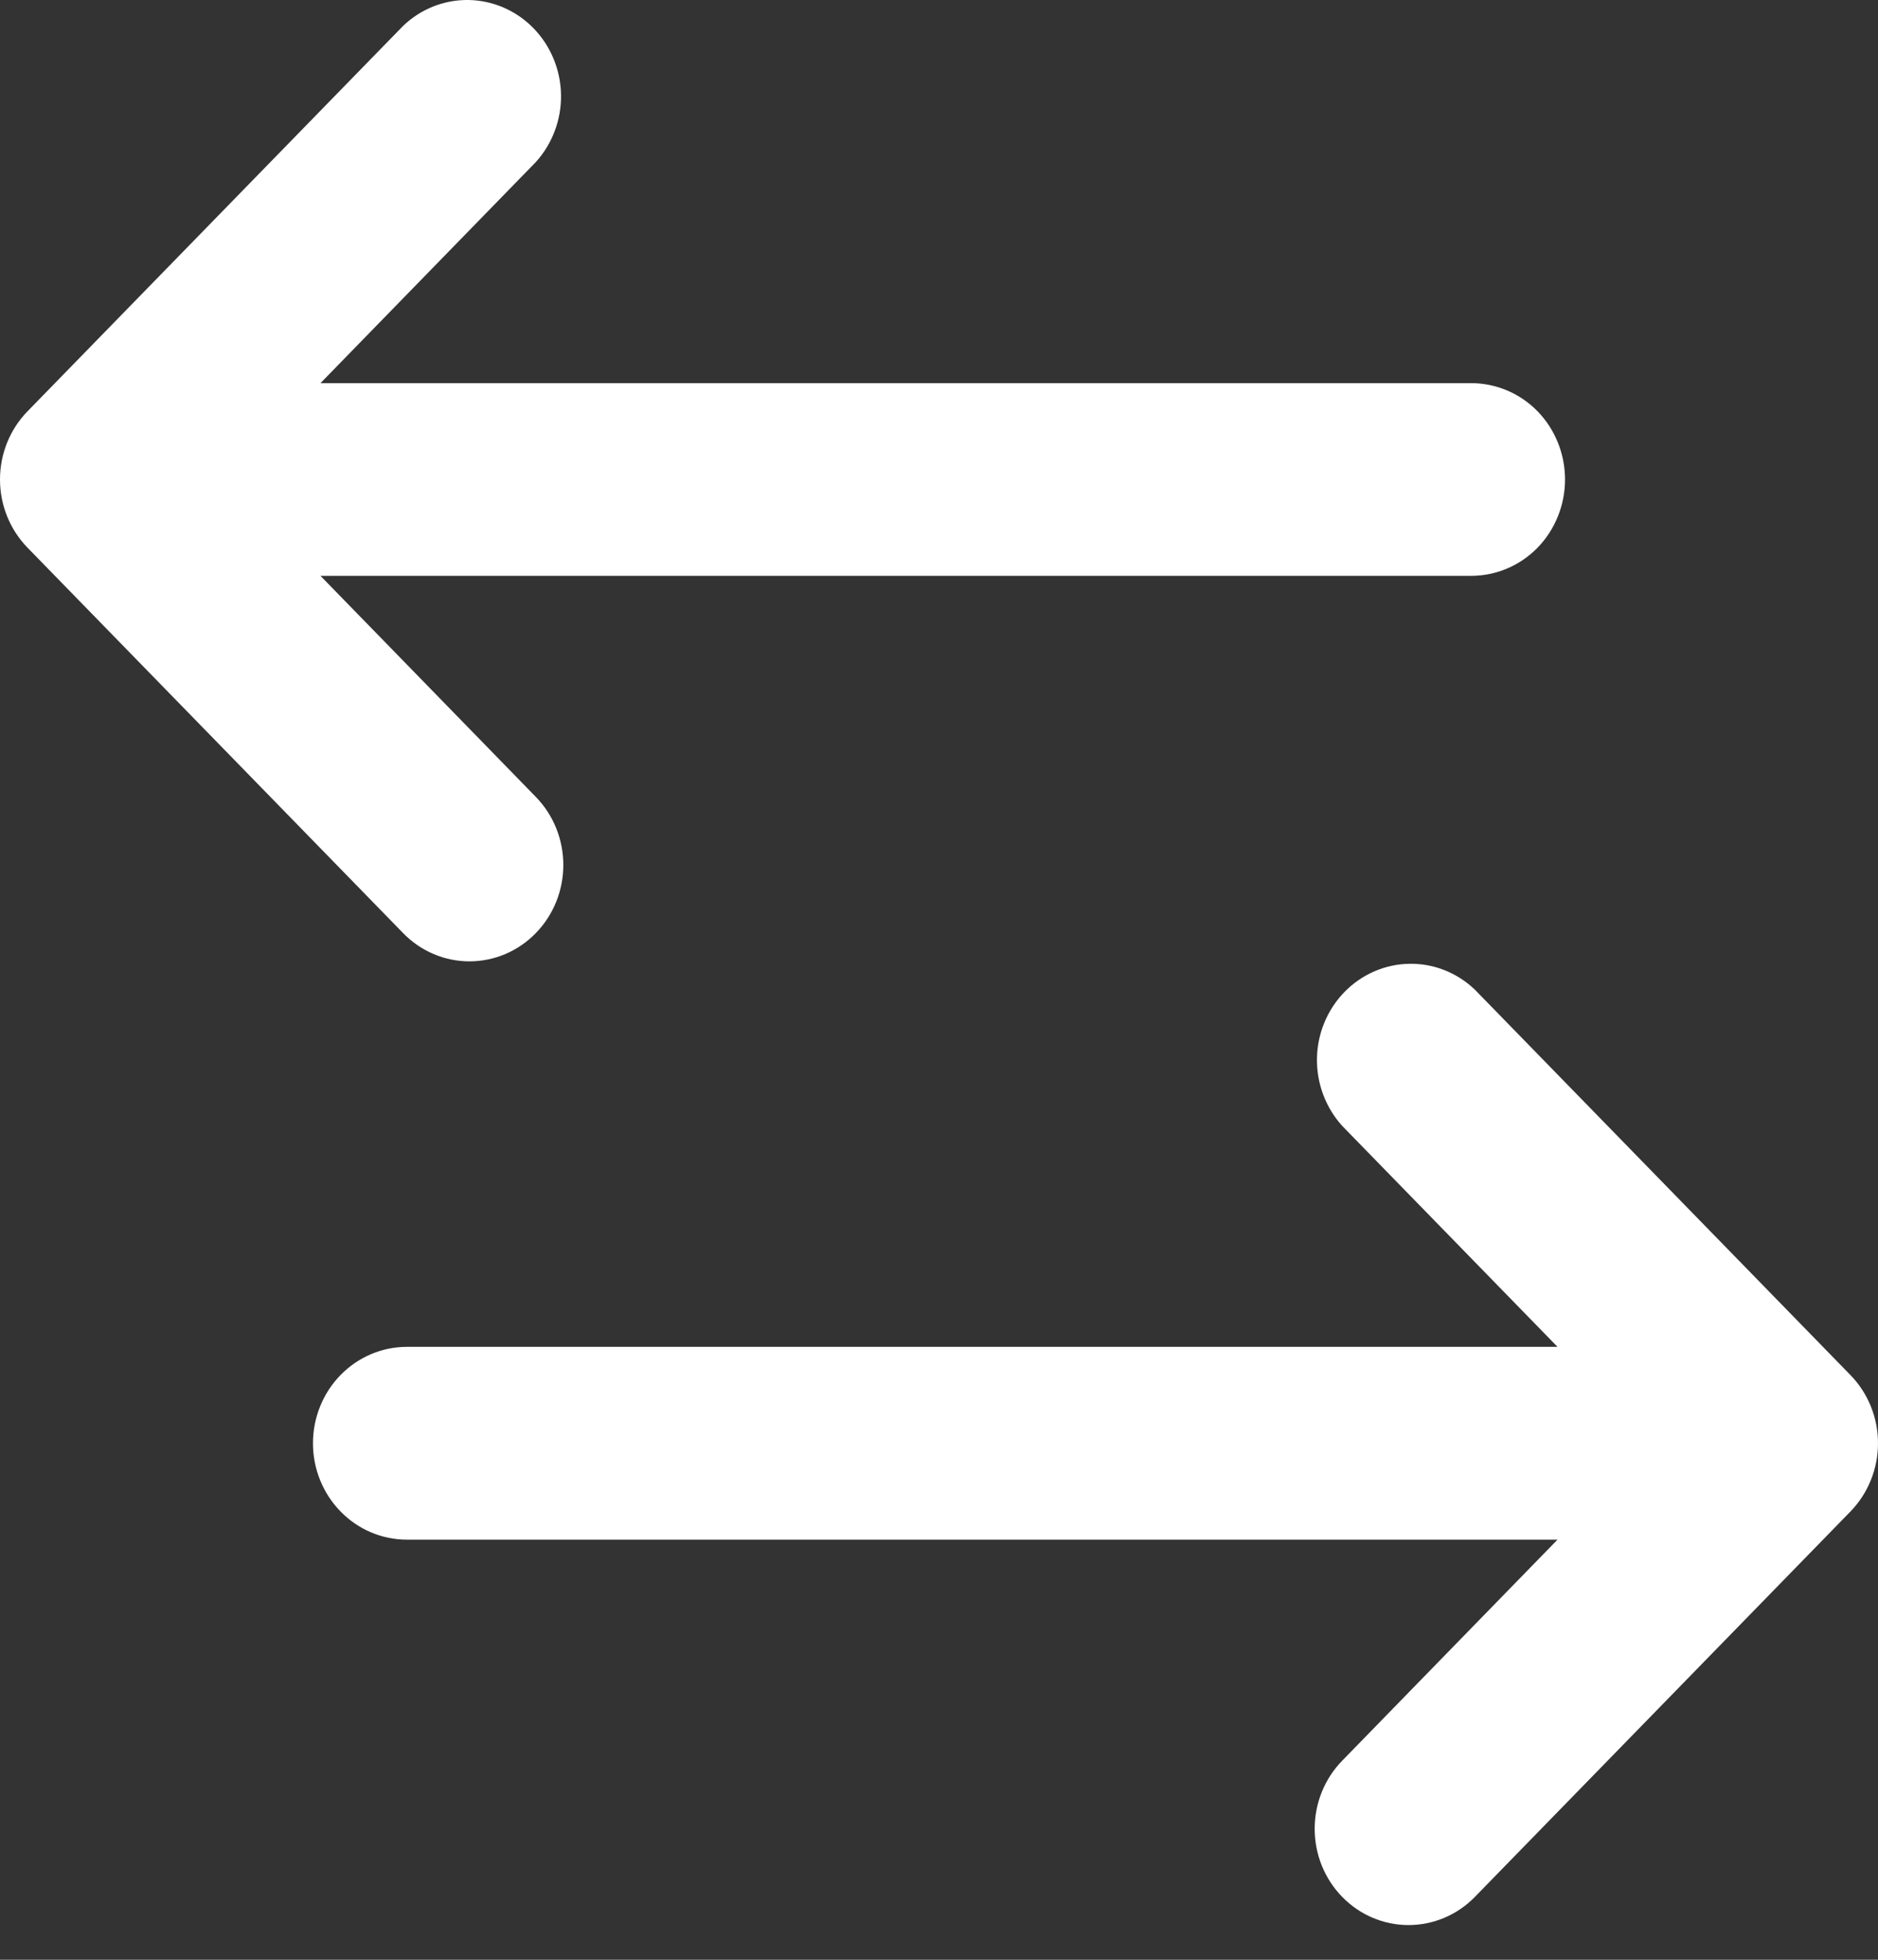
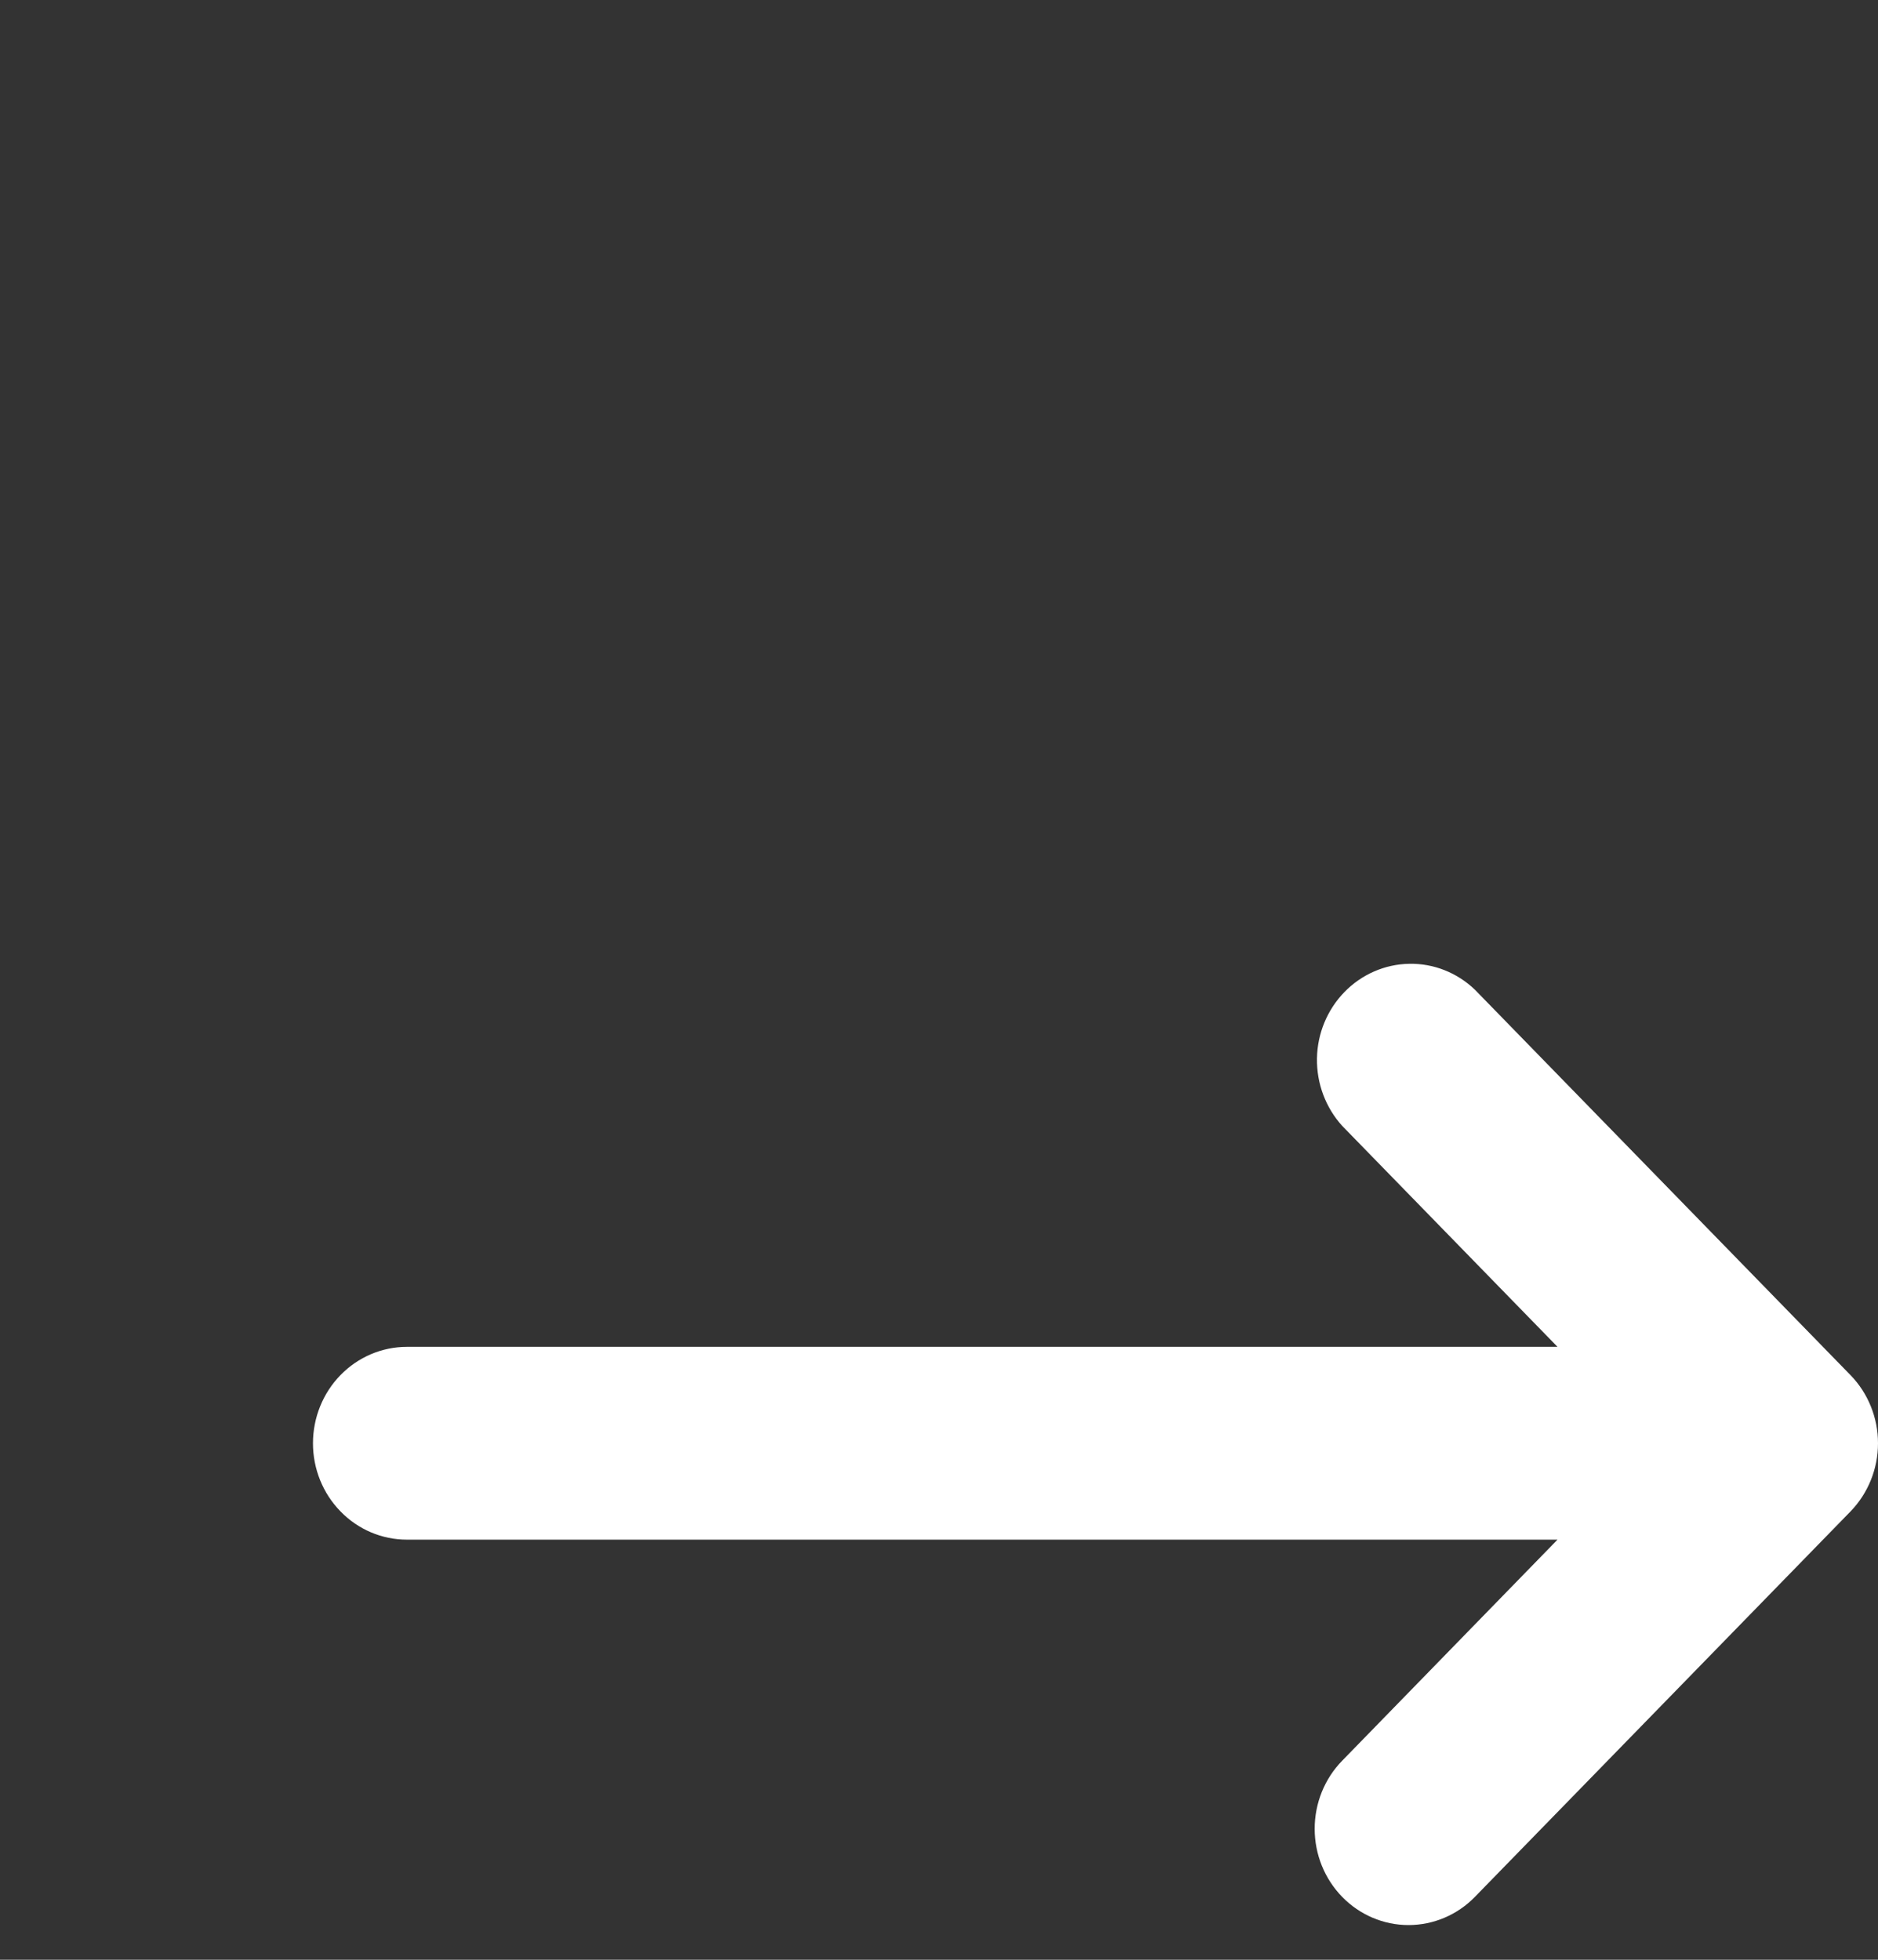
<svg xmlns="http://www.w3.org/2000/svg" width="23" height="24" viewBox="0 0 23 24" fill="none">
  <rect x="0" y="0" width="23" height="24" fill="#333333" stroke="none" />
-   <path d="M5.749 11.773C6.054 11.773 6.347 11.649 6.562 11.427C6.778 11.206 6.899 10.906 6.899 10.593C6.899 10.28 6.778 9.98 6.562 9.759L3.925 7.052H18.017C18.322 7.052 18.615 6.928 18.831 6.707C19.046 6.485 19.167 6.185 19.167 5.872C19.167 5.559 19.046 5.259 18.831 5.037C18.615 4.816 18.322 4.692 18.017 4.692H3.925L6.562 1.985C6.765 1.761 6.876 1.465 6.871 1.159C6.865 0.854 6.745 0.562 6.534 0.346C6.323 0.129 6.039 0.006 5.741 0C5.443 -0.005 5.155 0.108 4.937 0.317L0.336 5.038C0.121 5.259 0 5.559 0 5.872C0 6.185 0.121 6.485 0.336 6.706L4.937 11.427C5.152 11.649 5.445 11.773 5.749 11.773Z" fill="white" />
  <path d="M22.664 16.841L18.063 12.12C17.845 11.911 17.557 11.797 17.259 11.803C16.961 11.808 16.677 11.932 16.466 12.148C16.255 12.365 16.134 12.656 16.129 12.962C16.124 13.268 16.235 13.564 16.438 13.788L19.075 16.494H4.983C4.678 16.494 4.385 16.619 4.17 16.84C3.954 17.061 3.833 17.362 3.833 17.675C3.833 17.988 3.954 18.288 4.17 18.509C4.385 18.731 4.678 18.855 4.983 18.855H19.075L16.438 21.562C16.222 21.783 16.101 22.083 16.101 22.396C16.101 22.709 16.222 23.009 16.438 23.23C16.653 23.451 16.946 23.575 17.25 23.575C17.555 23.575 17.848 23.451 18.063 23.23L22.664 18.509C22.879 18.287 23 17.987 23 17.675C23 17.362 22.879 17.062 22.664 16.841Z" fill="white" />
</svg>